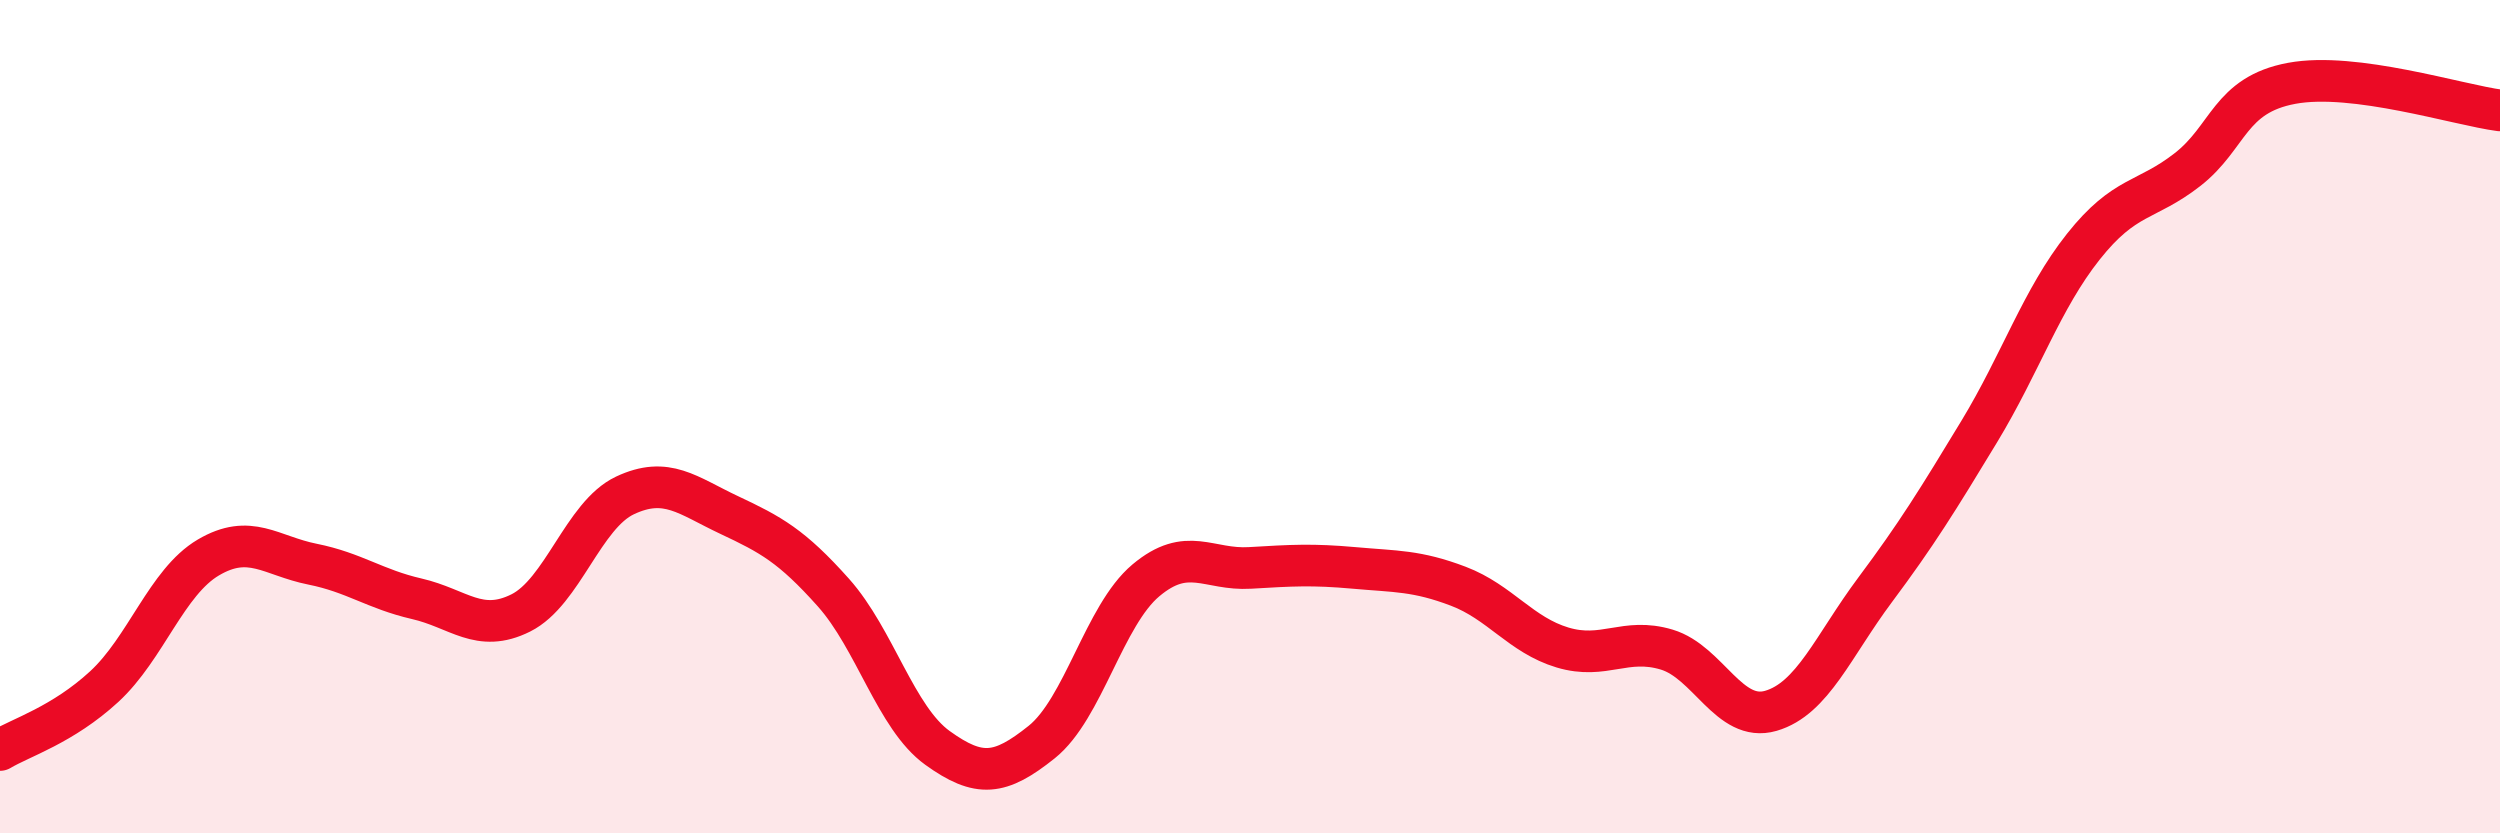
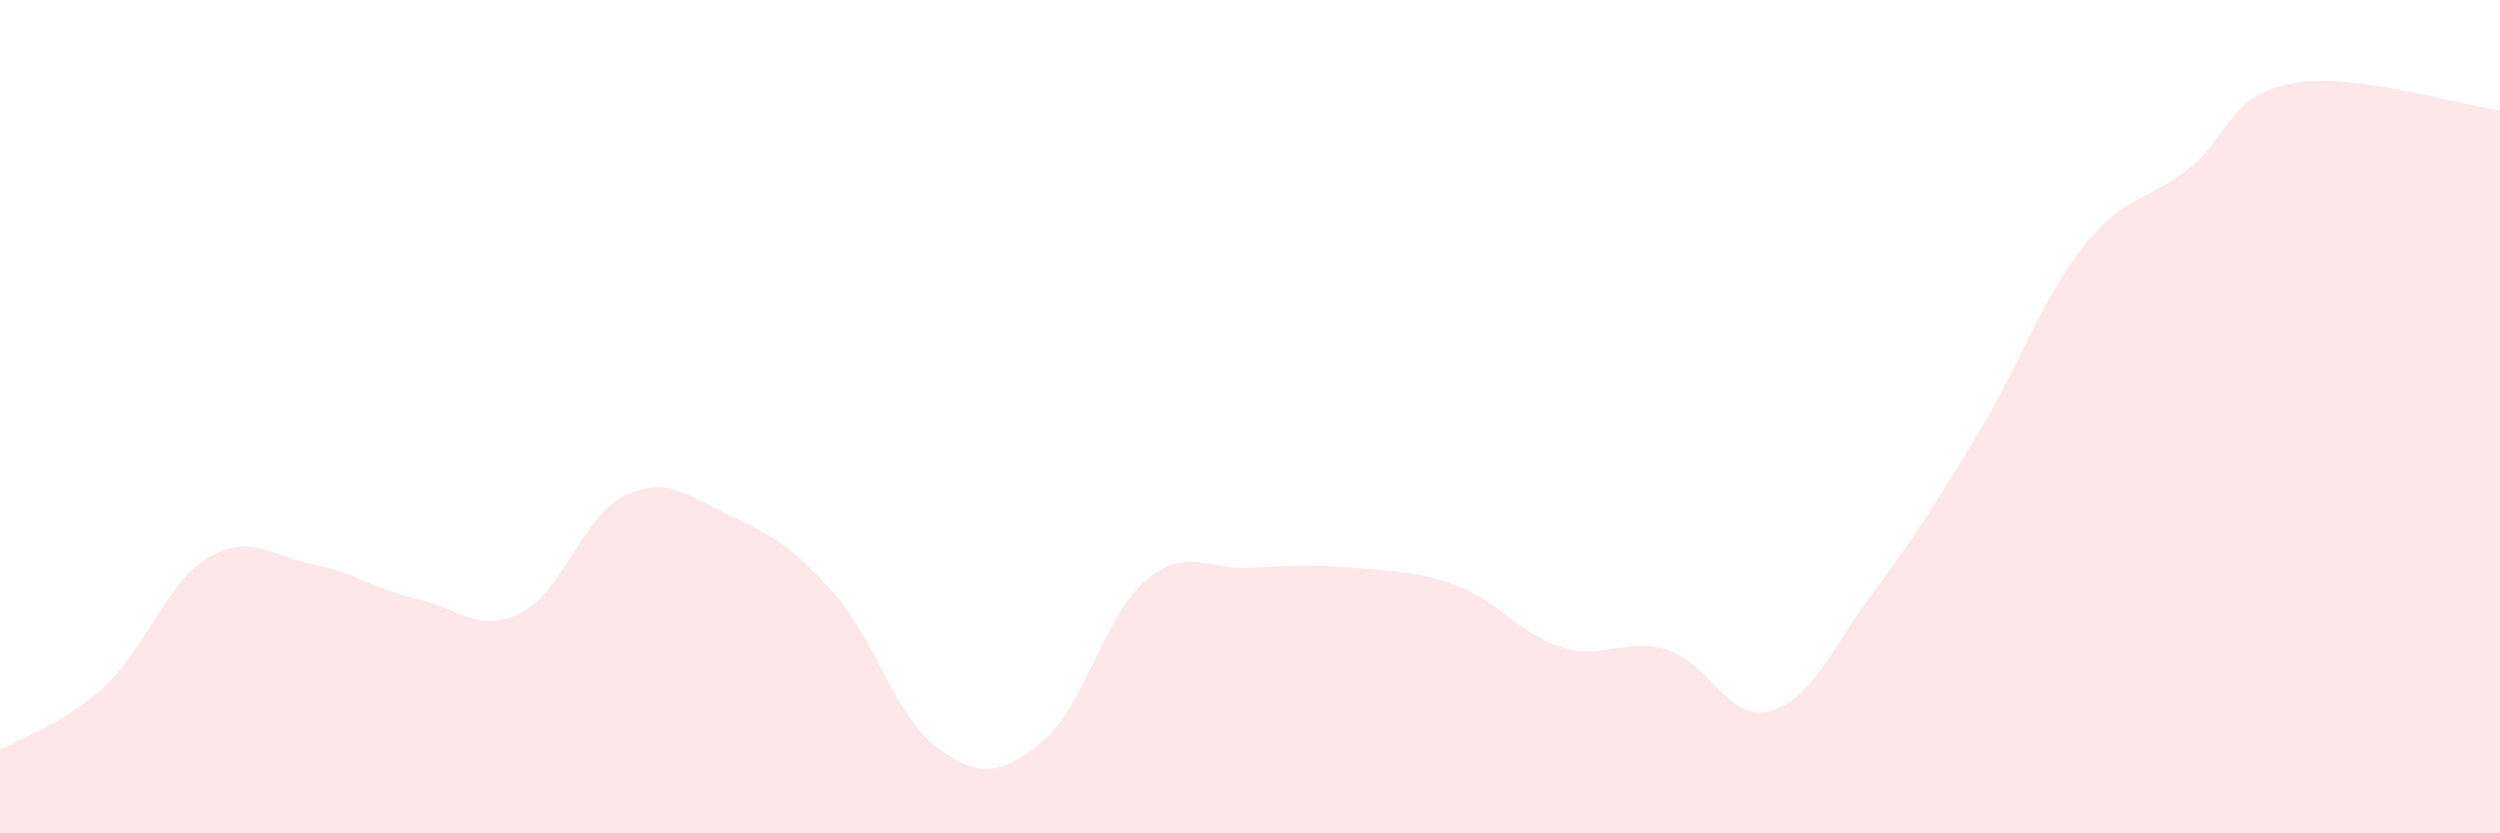
<svg xmlns="http://www.w3.org/2000/svg" width="60" height="20" viewBox="0 0 60 20">
  <path d="M 0,18 C 0.5,17.7 1.5,17.4 2.5,16.48 C 3.5,15.56 4,13.97 5,13.38 C 6,12.79 6.5,13.34 7.5,13.54 C 8.5,13.74 9,14.14 10,14.37 C 11,14.6 11.5,15.21 12.5,14.71 C 13.5,14.21 14,12.36 15,11.89 C 16,11.42 16.5,11.89 17.5,12.36 C 18.5,12.83 19,13.1 20,14.22 C 21,15.34 21.5,17.23 22.5,17.95 C 23.5,18.67 24,18.61 25,17.81 C 26,17.01 26.5,14.77 27.5,13.93 C 28.5,13.09 29,13.69 30,13.63 C 31,13.57 31.5,13.54 32.5,13.63 C 33.5,13.72 34,13.69 35,14.07 C 36,14.45 36.5,15.24 37.5,15.54 C 38.5,15.84 39,15.29 40,15.59 C 41,15.89 41.5,17.35 42.5,17.06 C 43.5,16.77 44,15.5 45,14.16 C 46,12.82 46.5,12.01 47.5,10.36 C 48.5,8.71 49,7.18 50,5.92 C 51,4.66 51.5,4.85 52.5,4.07 C 53.5,3.29 53.5,2.28 55,2 C 56.5,1.72 59,2.52 60,2.65L60 20L0 20Z" fill="#EB0A25" opacity="0.1" stroke-linecap="round" stroke-linejoin="round" />
-   <path d="M 0,18 C 0.5,17.7 1.5,17.4 2.5,16.48 C 3.5,15.56 4,13.97 5,13.38 C 6,12.79 6.5,13.34 7.5,13.54 C 8.5,13.74 9,14.14 10,14.37 C 11,14.6 11.5,15.21 12.5,14.71 C 13.5,14.21 14,12.36 15,11.89 C 16,11.42 16.5,11.89 17.5,12.36 C 18.5,12.83 19,13.1 20,14.22 C 21,15.34 21.5,17.23 22.5,17.95 C 23.5,18.67 24,18.61 25,17.81 C 26,17.01 26.5,14.77 27.5,13.93 C 28.5,13.09 29,13.69 30,13.63 C 31,13.57 31.5,13.54 32.5,13.63 C 33.5,13.72 34,13.69 35,14.07 C 36,14.45 36.5,15.24 37.5,15.54 C 38.5,15.84 39,15.29 40,15.59 C 41,15.89 41.5,17.35 42.5,17.06 C 43.5,16.77 44,15.5 45,14.16 C 46,12.82 46.5,12.01 47.5,10.36 C 48.5,8.71 49,7.18 50,5.92 C 51,4.66 51.5,4.85 52.5,4.07 C 53.5,3.29 53.5,2.28 55,2 C 56.5,1.72 59,2.52 60,2.65" stroke="#EB0A25" stroke-width="1" fill="none" stroke-linecap="round" stroke-linejoin="round" />
</svg>